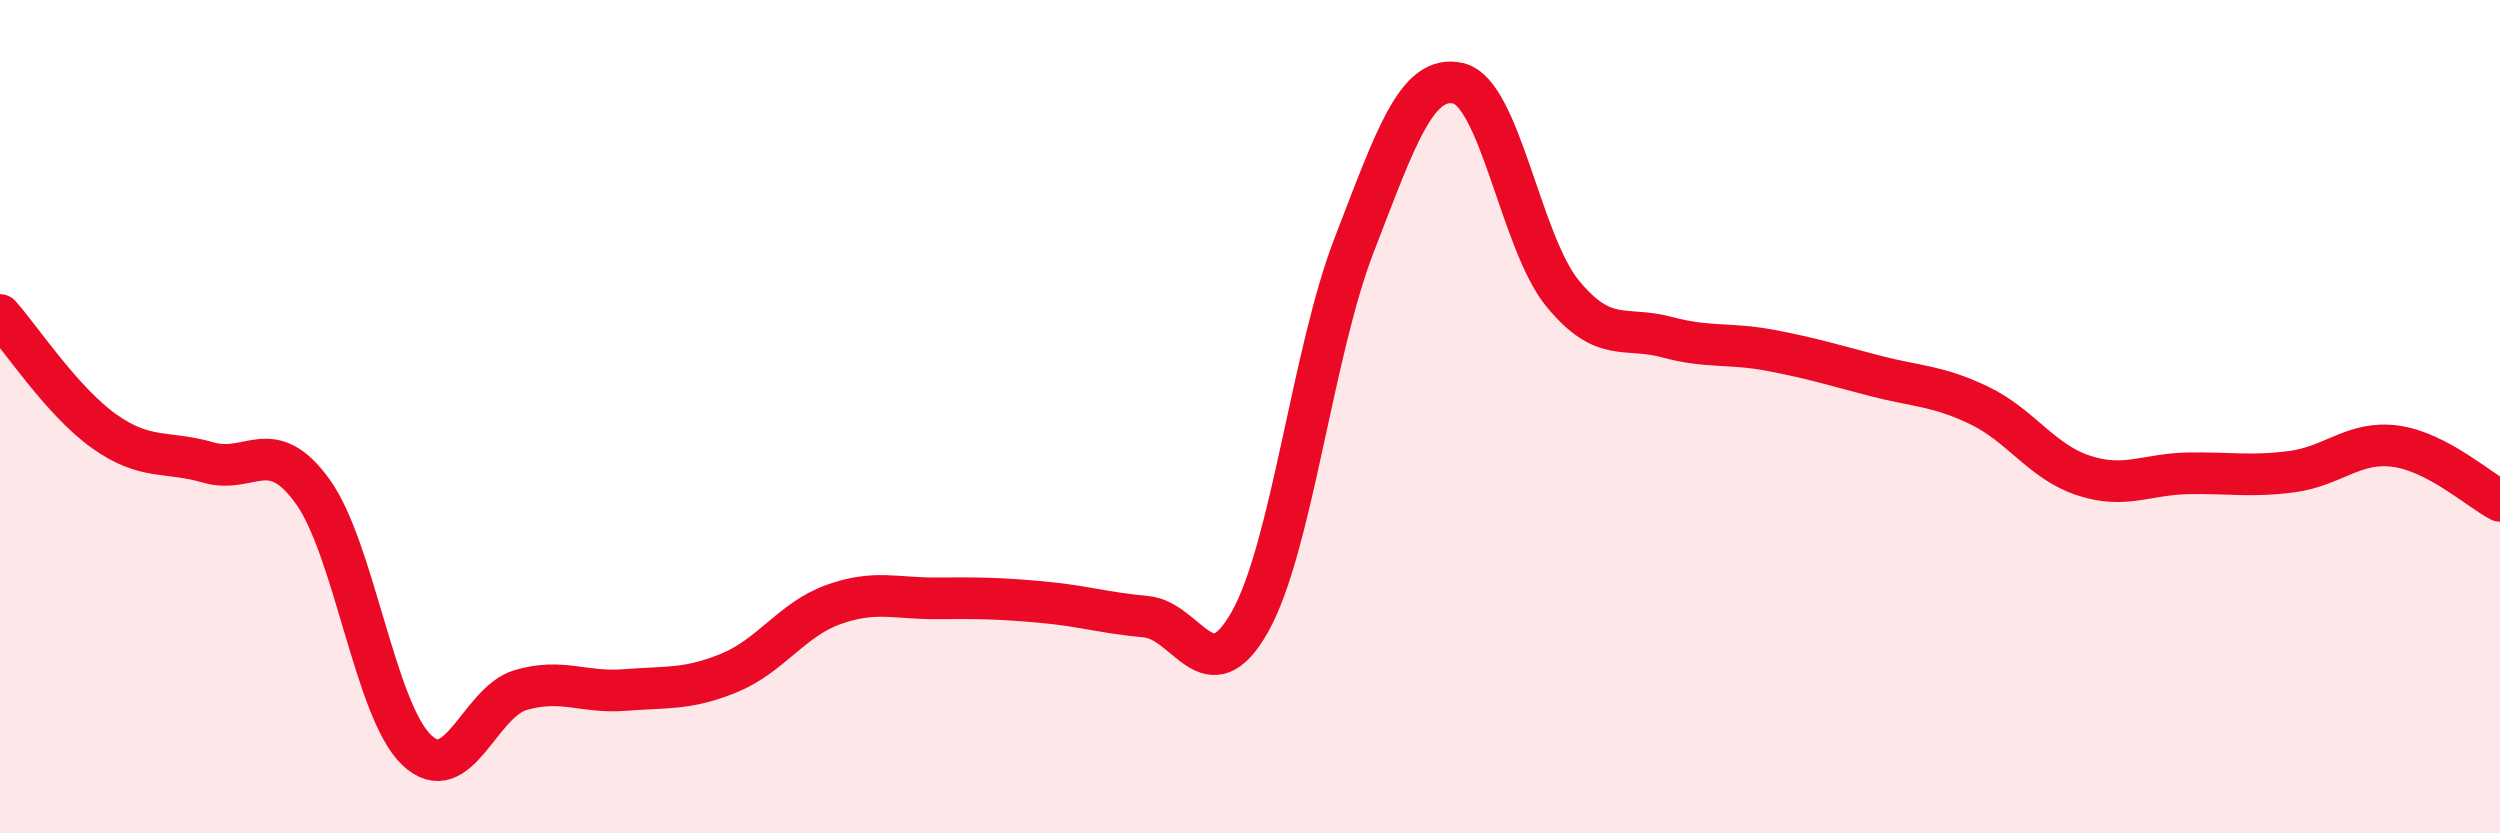
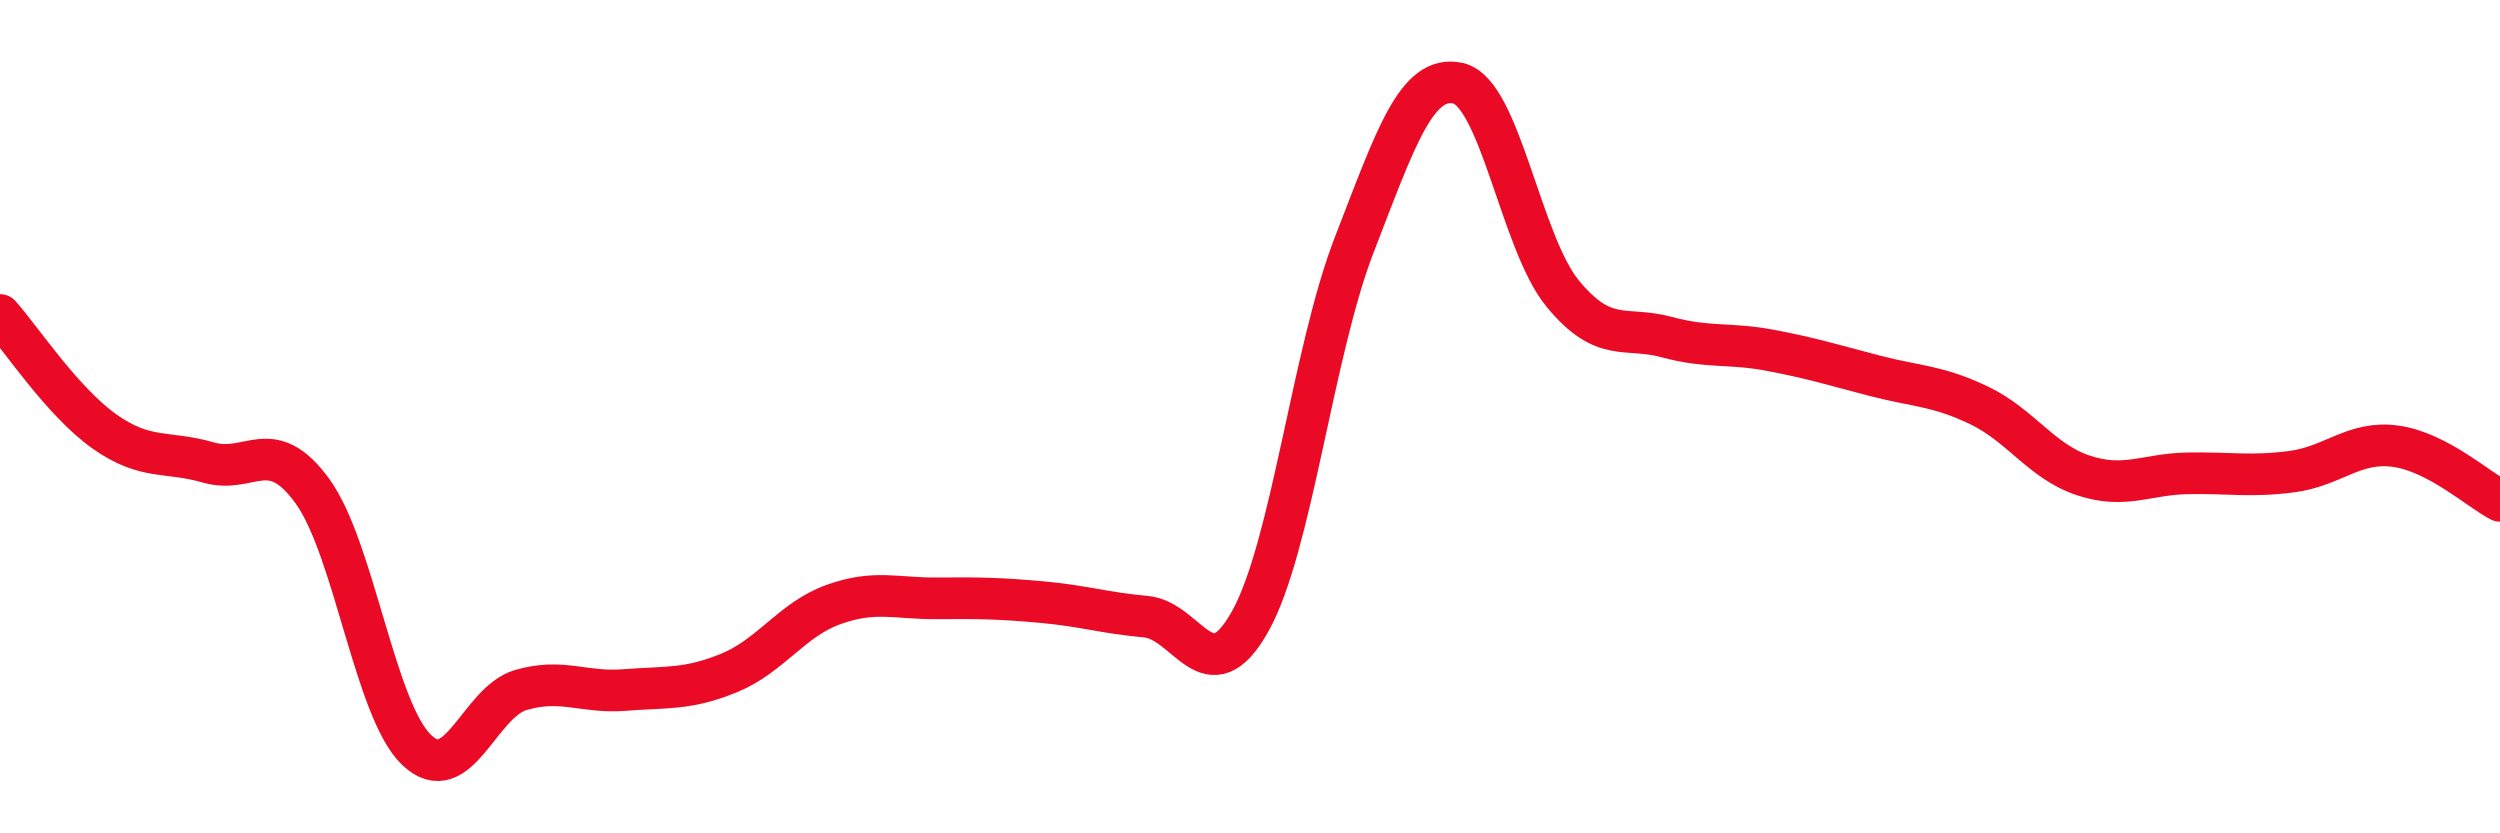
<svg xmlns="http://www.w3.org/2000/svg" width="60" height="20" viewBox="0 0 60 20">
-   <path d="M 0,7.56 C 0.5,8.12 1.5,9.64 2.5,10.35 C 3.5,11.06 4,10.81 5,11.1 C 6,11.39 6.5,10.41 7.5,11.79 C 8.5,13.17 9,17.05 10,18 C 11,18.95 11.5,16.85 12.5,16.56 C 13.5,16.27 14,16.64 15,16.56 C 16,16.48 16.5,16.56 17.5,16.15 C 18.5,15.74 19,14.87 20,14.51 C 21,14.15 21.5,14.37 22.5,14.36 C 23.5,14.35 24,14.36 25,14.45 C 26,14.54 26.5,14.71 27.5,14.8 C 28.5,14.89 29,16.7 30,14.92 C 31,13.14 31.5,8.46 32.5,5.88 C 33.5,3.3 34,1.77 35,2 C 36,2.23 36.5,5.82 37.5,7.04 C 38.5,8.26 39,7.82 40,8.09 C 41,8.36 41.5,8.22 42.5,8.41 C 43.5,8.6 44,8.76 45,9.02 C 46,9.28 46.5,9.25 47.5,9.73 C 48.5,10.21 49,11.08 50,11.41 C 51,11.74 51.5,11.38 52.5,11.36 C 53.5,11.34 54,11.45 55,11.32 C 56,11.19 56.5,10.57 57.5,10.71 C 58.5,10.85 59.5,11.76 60,12.02L60 20L0 20Z" fill="#EB0A25" opacity="0.1" stroke-linecap="round" stroke-linejoin="round" />
  <path d="M 0,7.56 C 0.5,8.12 1.5,9.64 2.5,10.35 C 3.5,11.06 4,10.81 5,11.1 C 6,11.39 6.5,10.41 7.5,11.79 C 8.5,13.17 9,17.05 10,18 C 11,18.95 11.5,16.85 12.5,16.56 C 13.5,16.27 14,16.64 15,16.56 C 16,16.48 16.5,16.56 17.5,16.15 C 18.5,15.74 19,14.87 20,14.51 C 21,14.15 21.5,14.37 22.5,14.36 C 23.5,14.35 24,14.36 25,14.45 C 26,14.54 26.5,14.71 27.5,14.8 C 28.5,14.89 29,16.7 30,14.92 C 31,13.14 31.5,8.46 32.5,5.88 C 33.5,3.3 34,1.77 35,2 C 36,2.23 36.5,5.82 37.5,7.04 C 38.5,8.26 39,7.82 40,8.09 C 41,8.36 41.5,8.22 42.5,8.41 C 43.5,8.6 44,8.76 45,9.02 C 46,9.28 46.5,9.25 47.5,9.73 C 48.5,10.21 49,11.08 50,11.41 C 51,11.74 51.5,11.38 52.5,11.36 C 53.5,11.34 54,11.45 55,11.32 C 56,11.19 56.5,10.57 57.5,10.71 C 58.5,10.85 59.5,11.76 60,12.02" stroke="#EB0A25" stroke-width="1" fill="none" stroke-linecap="round" stroke-linejoin="round" />
</svg>